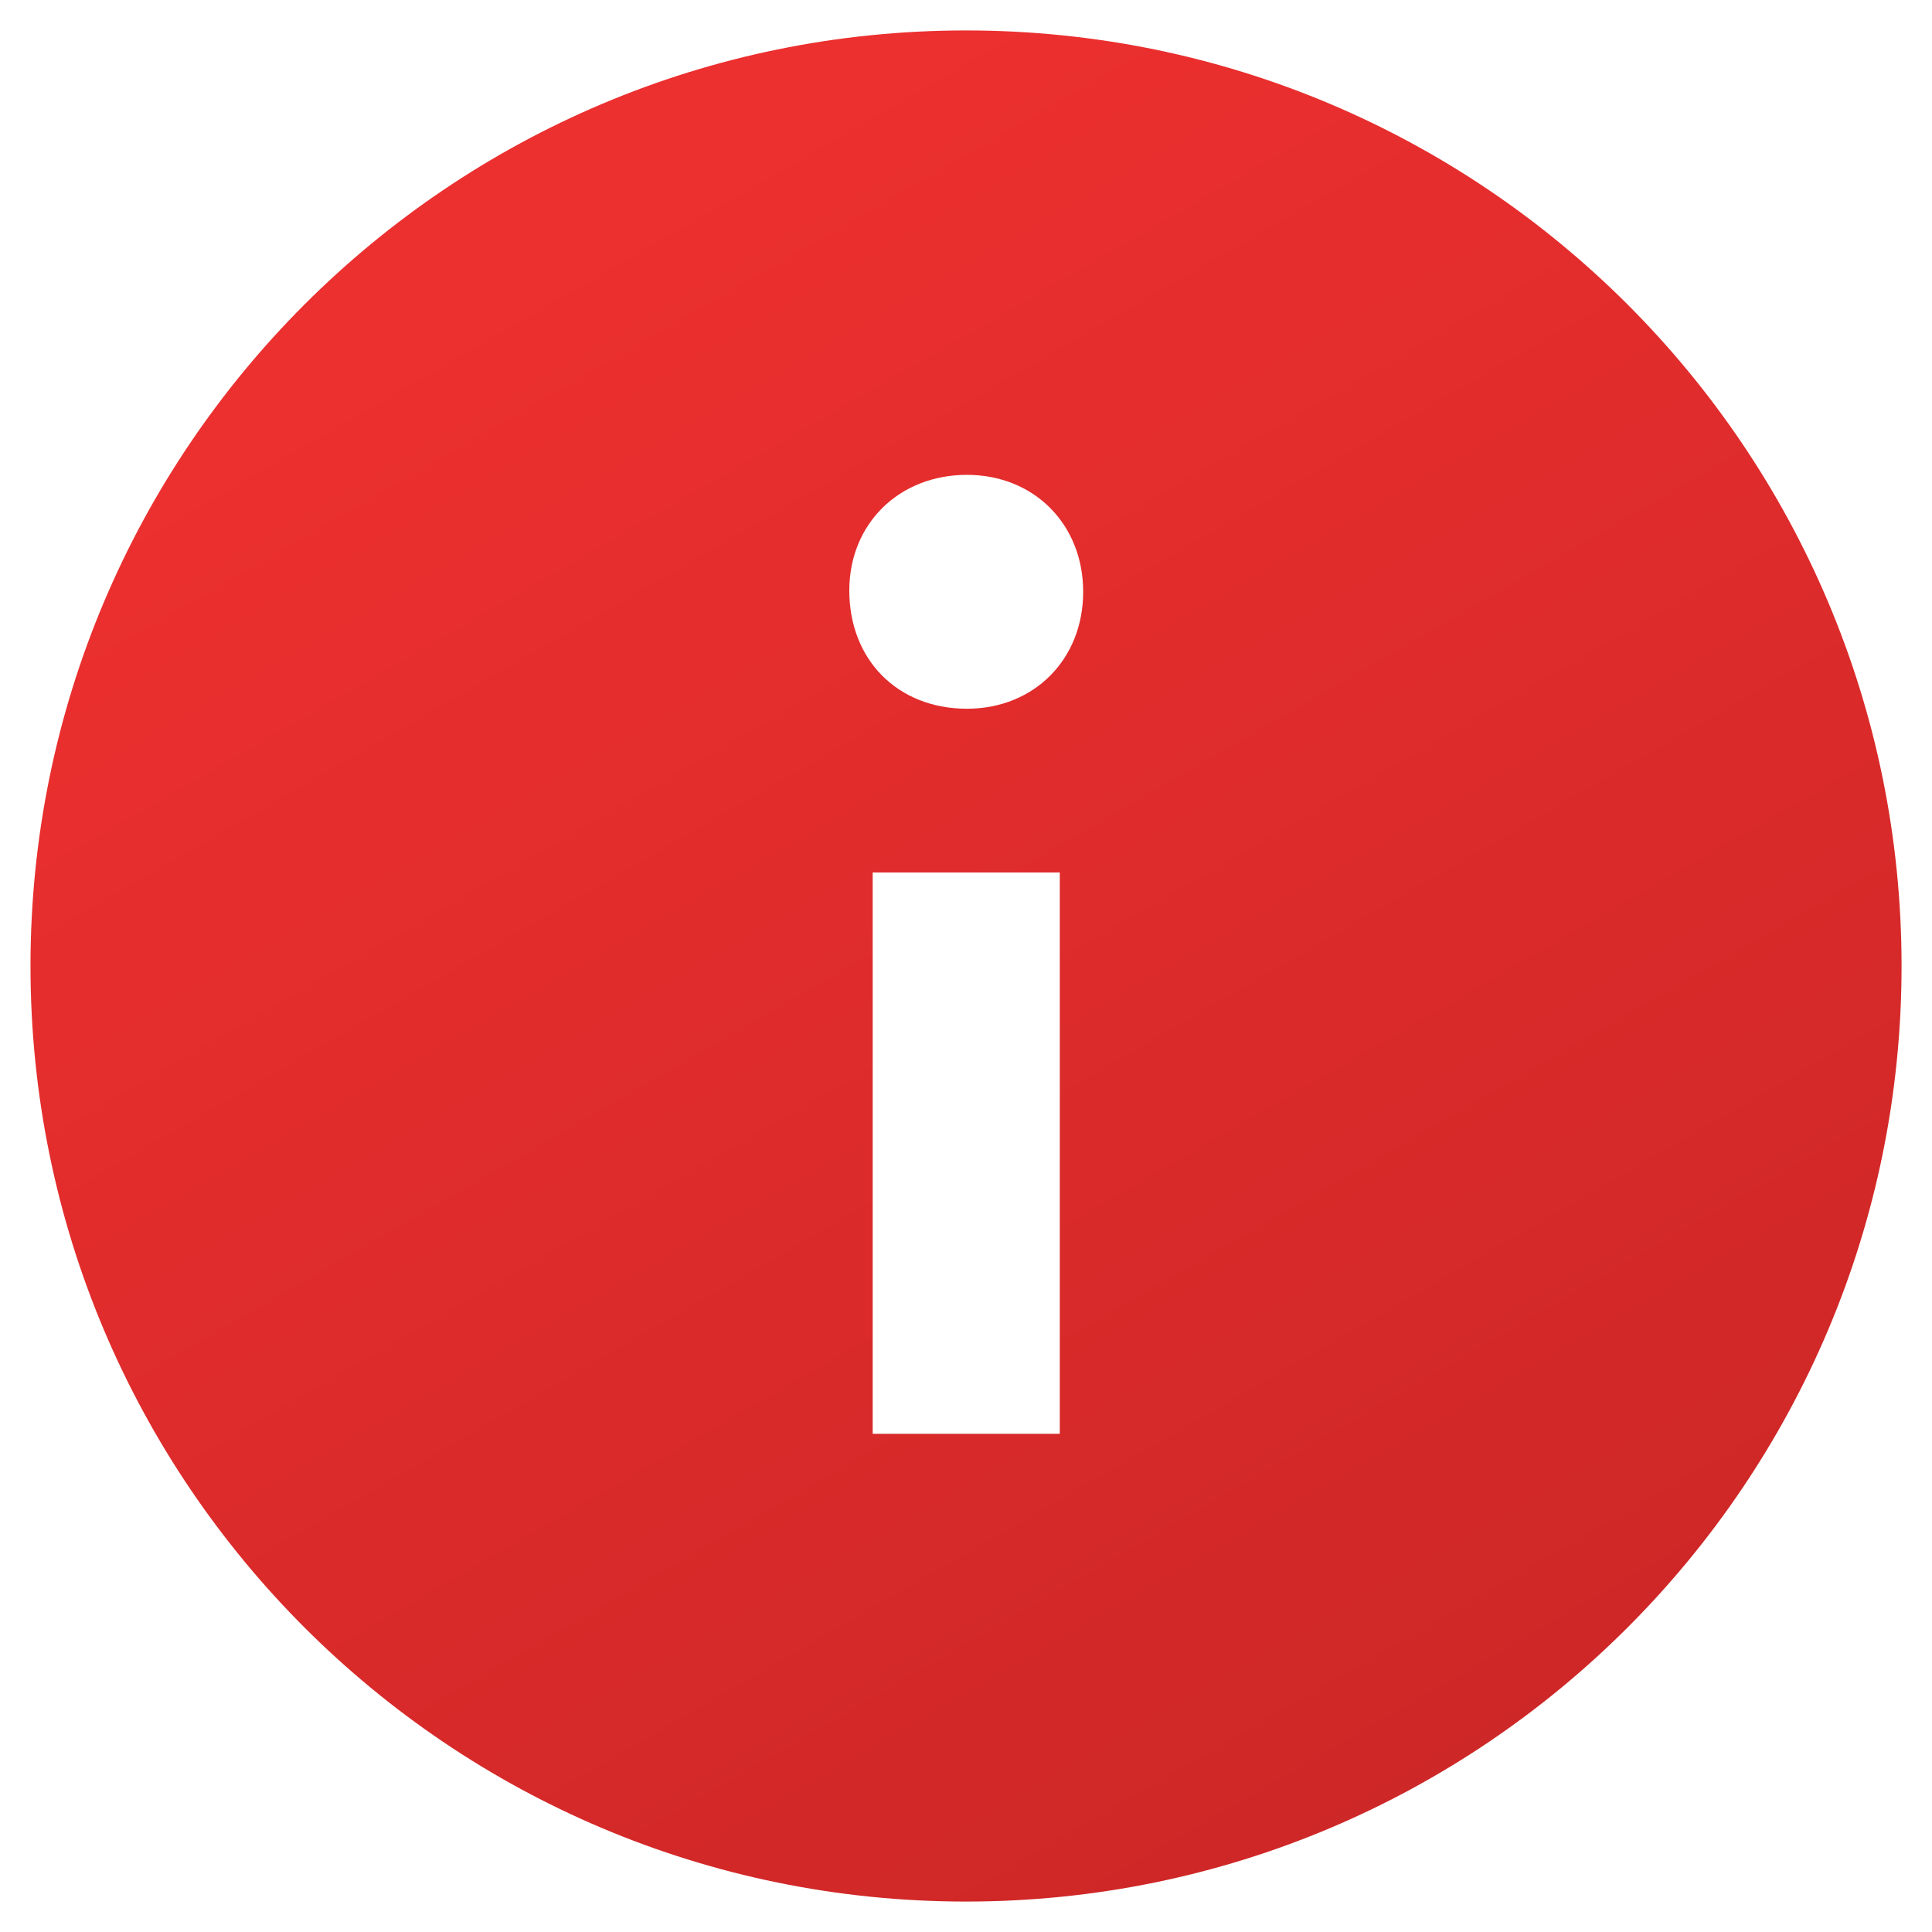
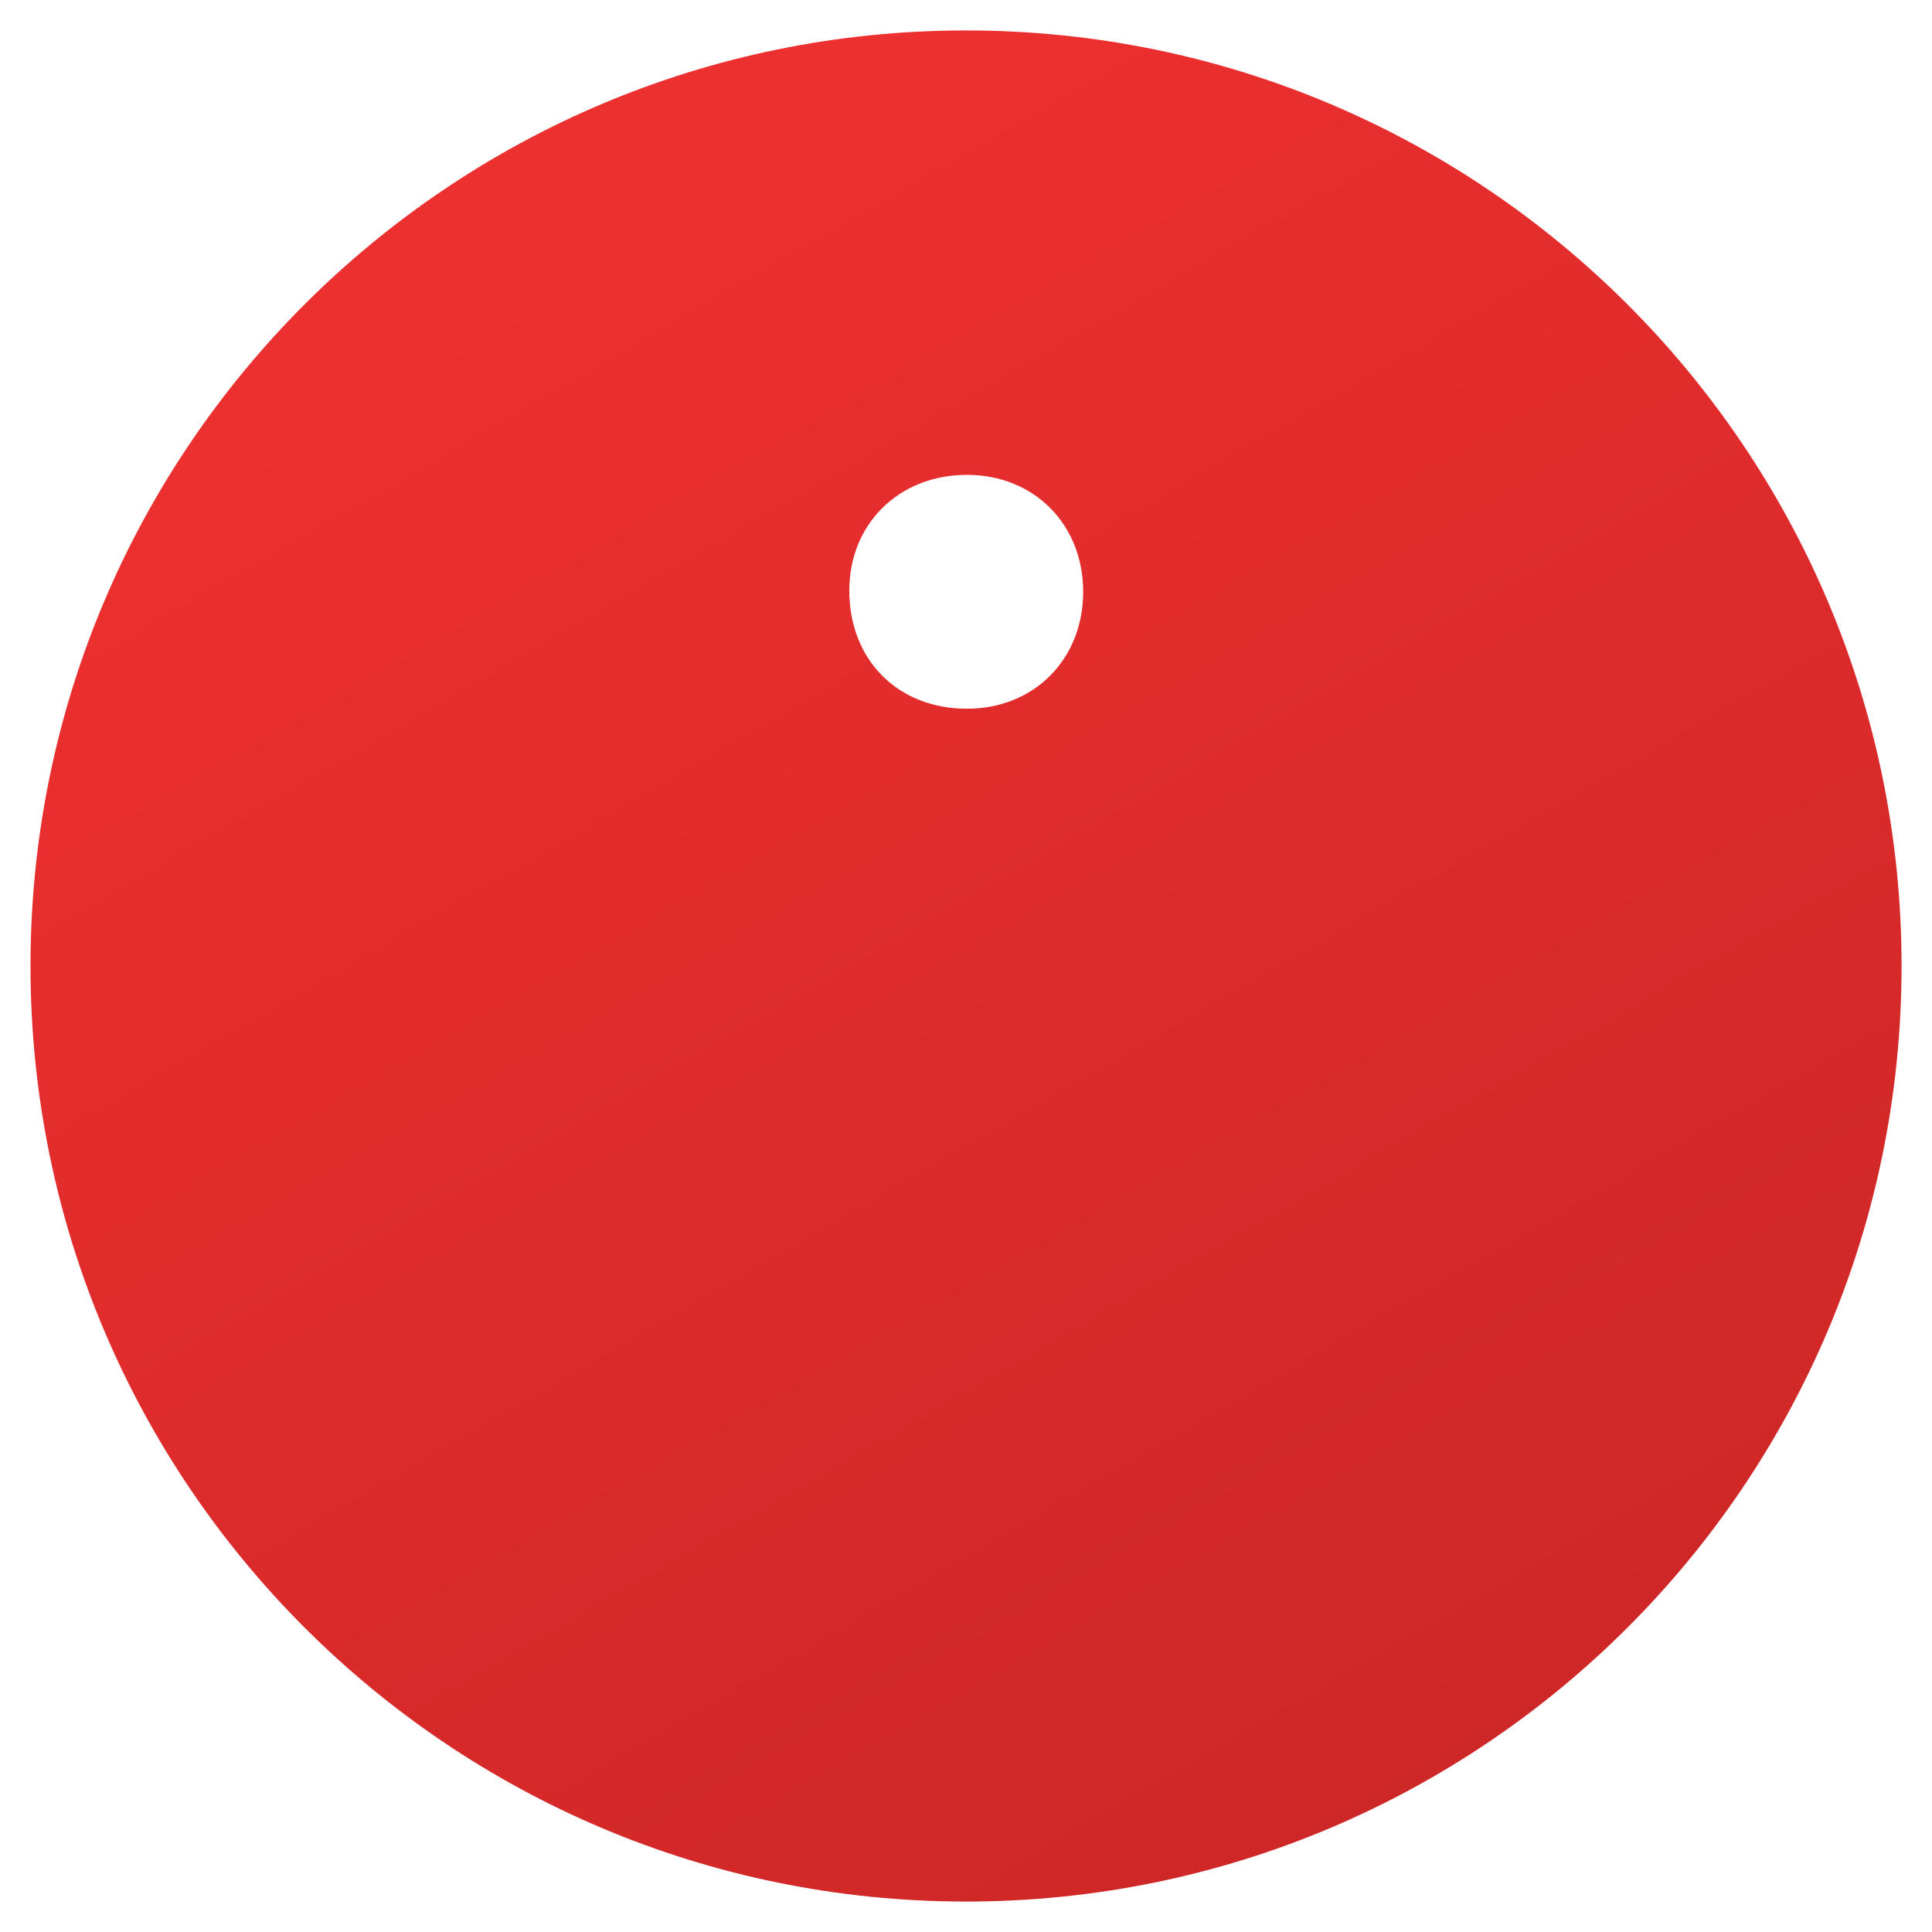
<svg xmlns="http://www.w3.org/2000/svg" width="37" height="37" viewBox="0 0 37 37" fill="none">
-   <path fill-rule="evenodd" clip-rule="evenodd" d="M18.501 0.583C28.396 0.583 36.417 8.605 36.417 18.5C36.417 28.395 28.396 36.417 18.501 36.417C8.606 36.417 0.584 28.395 0.584 18.5C0.584 8.605 8.606 0.583 18.501 0.583ZM20.296 16.709H16.713V27.459H20.296V16.709ZM18.519 9.094C17.213 9.094 16.265 10.036 16.265 11.309C16.265 12.633 17.188 13.573 18.519 13.573C19.798 13.573 20.744 12.633 20.744 11.334C20.744 10.036 19.798 9.094 18.519 9.094Z" fill="url(#paint0_linear_890_7019)" />
+   <path fill-rule="evenodd" clip-rule="evenodd" d="M18.501 0.583C28.396 0.583 36.417 8.605 36.417 18.5C36.417 28.395 28.396 36.417 18.501 36.417C8.606 36.417 0.584 28.395 0.584 18.5C0.584 8.605 8.606 0.583 18.501 0.583ZM20.296 16.709H16.713H20.296V16.709ZM18.519 9.094C17.213 9.094 16.265 10.036 16.265 11.309C16.265 12.633 17.188 13.573 18.519 13.573C19.798 13.573 20.744 12.633 20.744 11.334C20.744 10.036 19.798 9.094 18.519 9.094Z" fill="url(#paint0_linear_890_7019)" />
  <defs>
    <linearGradient id="paint0_linear_890_7019" x1="18.501" y1="0.583" x2="38" y2="34.357" gradientUnits="userSpaceOnUse">
      <stop stop-color="#EC2F2F" />
      <stop offset="0.95" stop-color="#CB2626" />
    </linearGradient>
  </defs>
</svg>